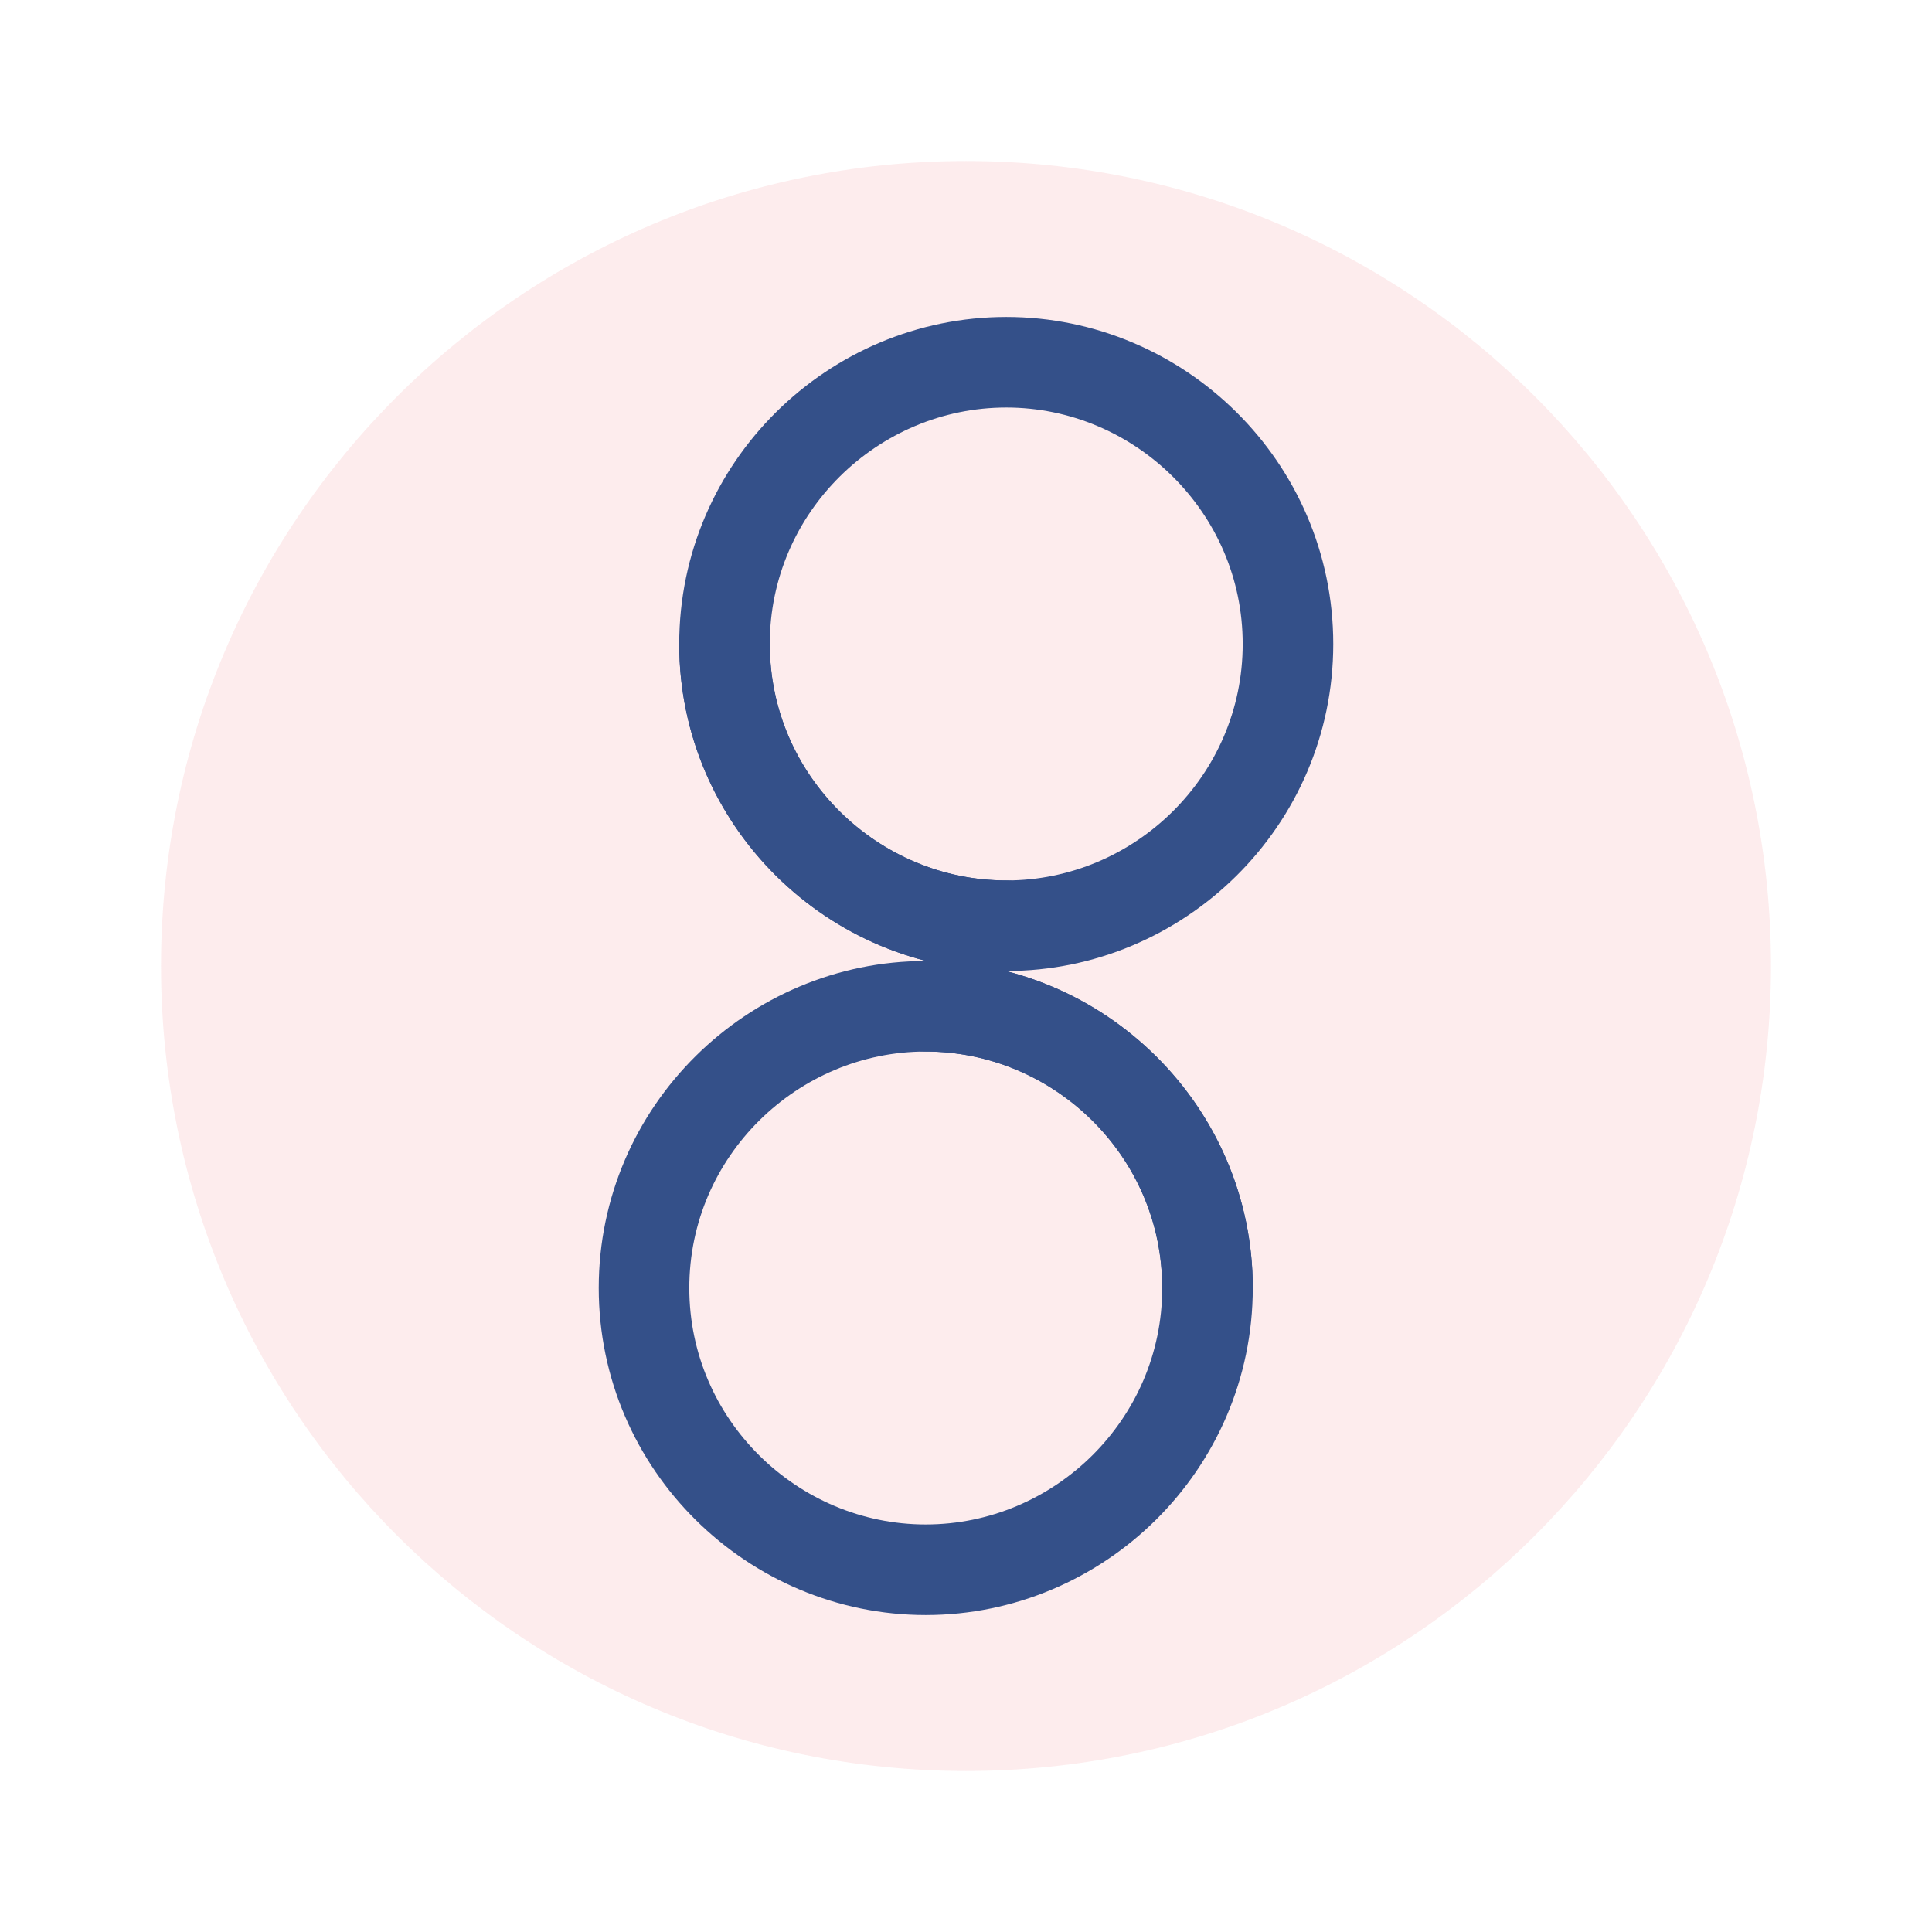
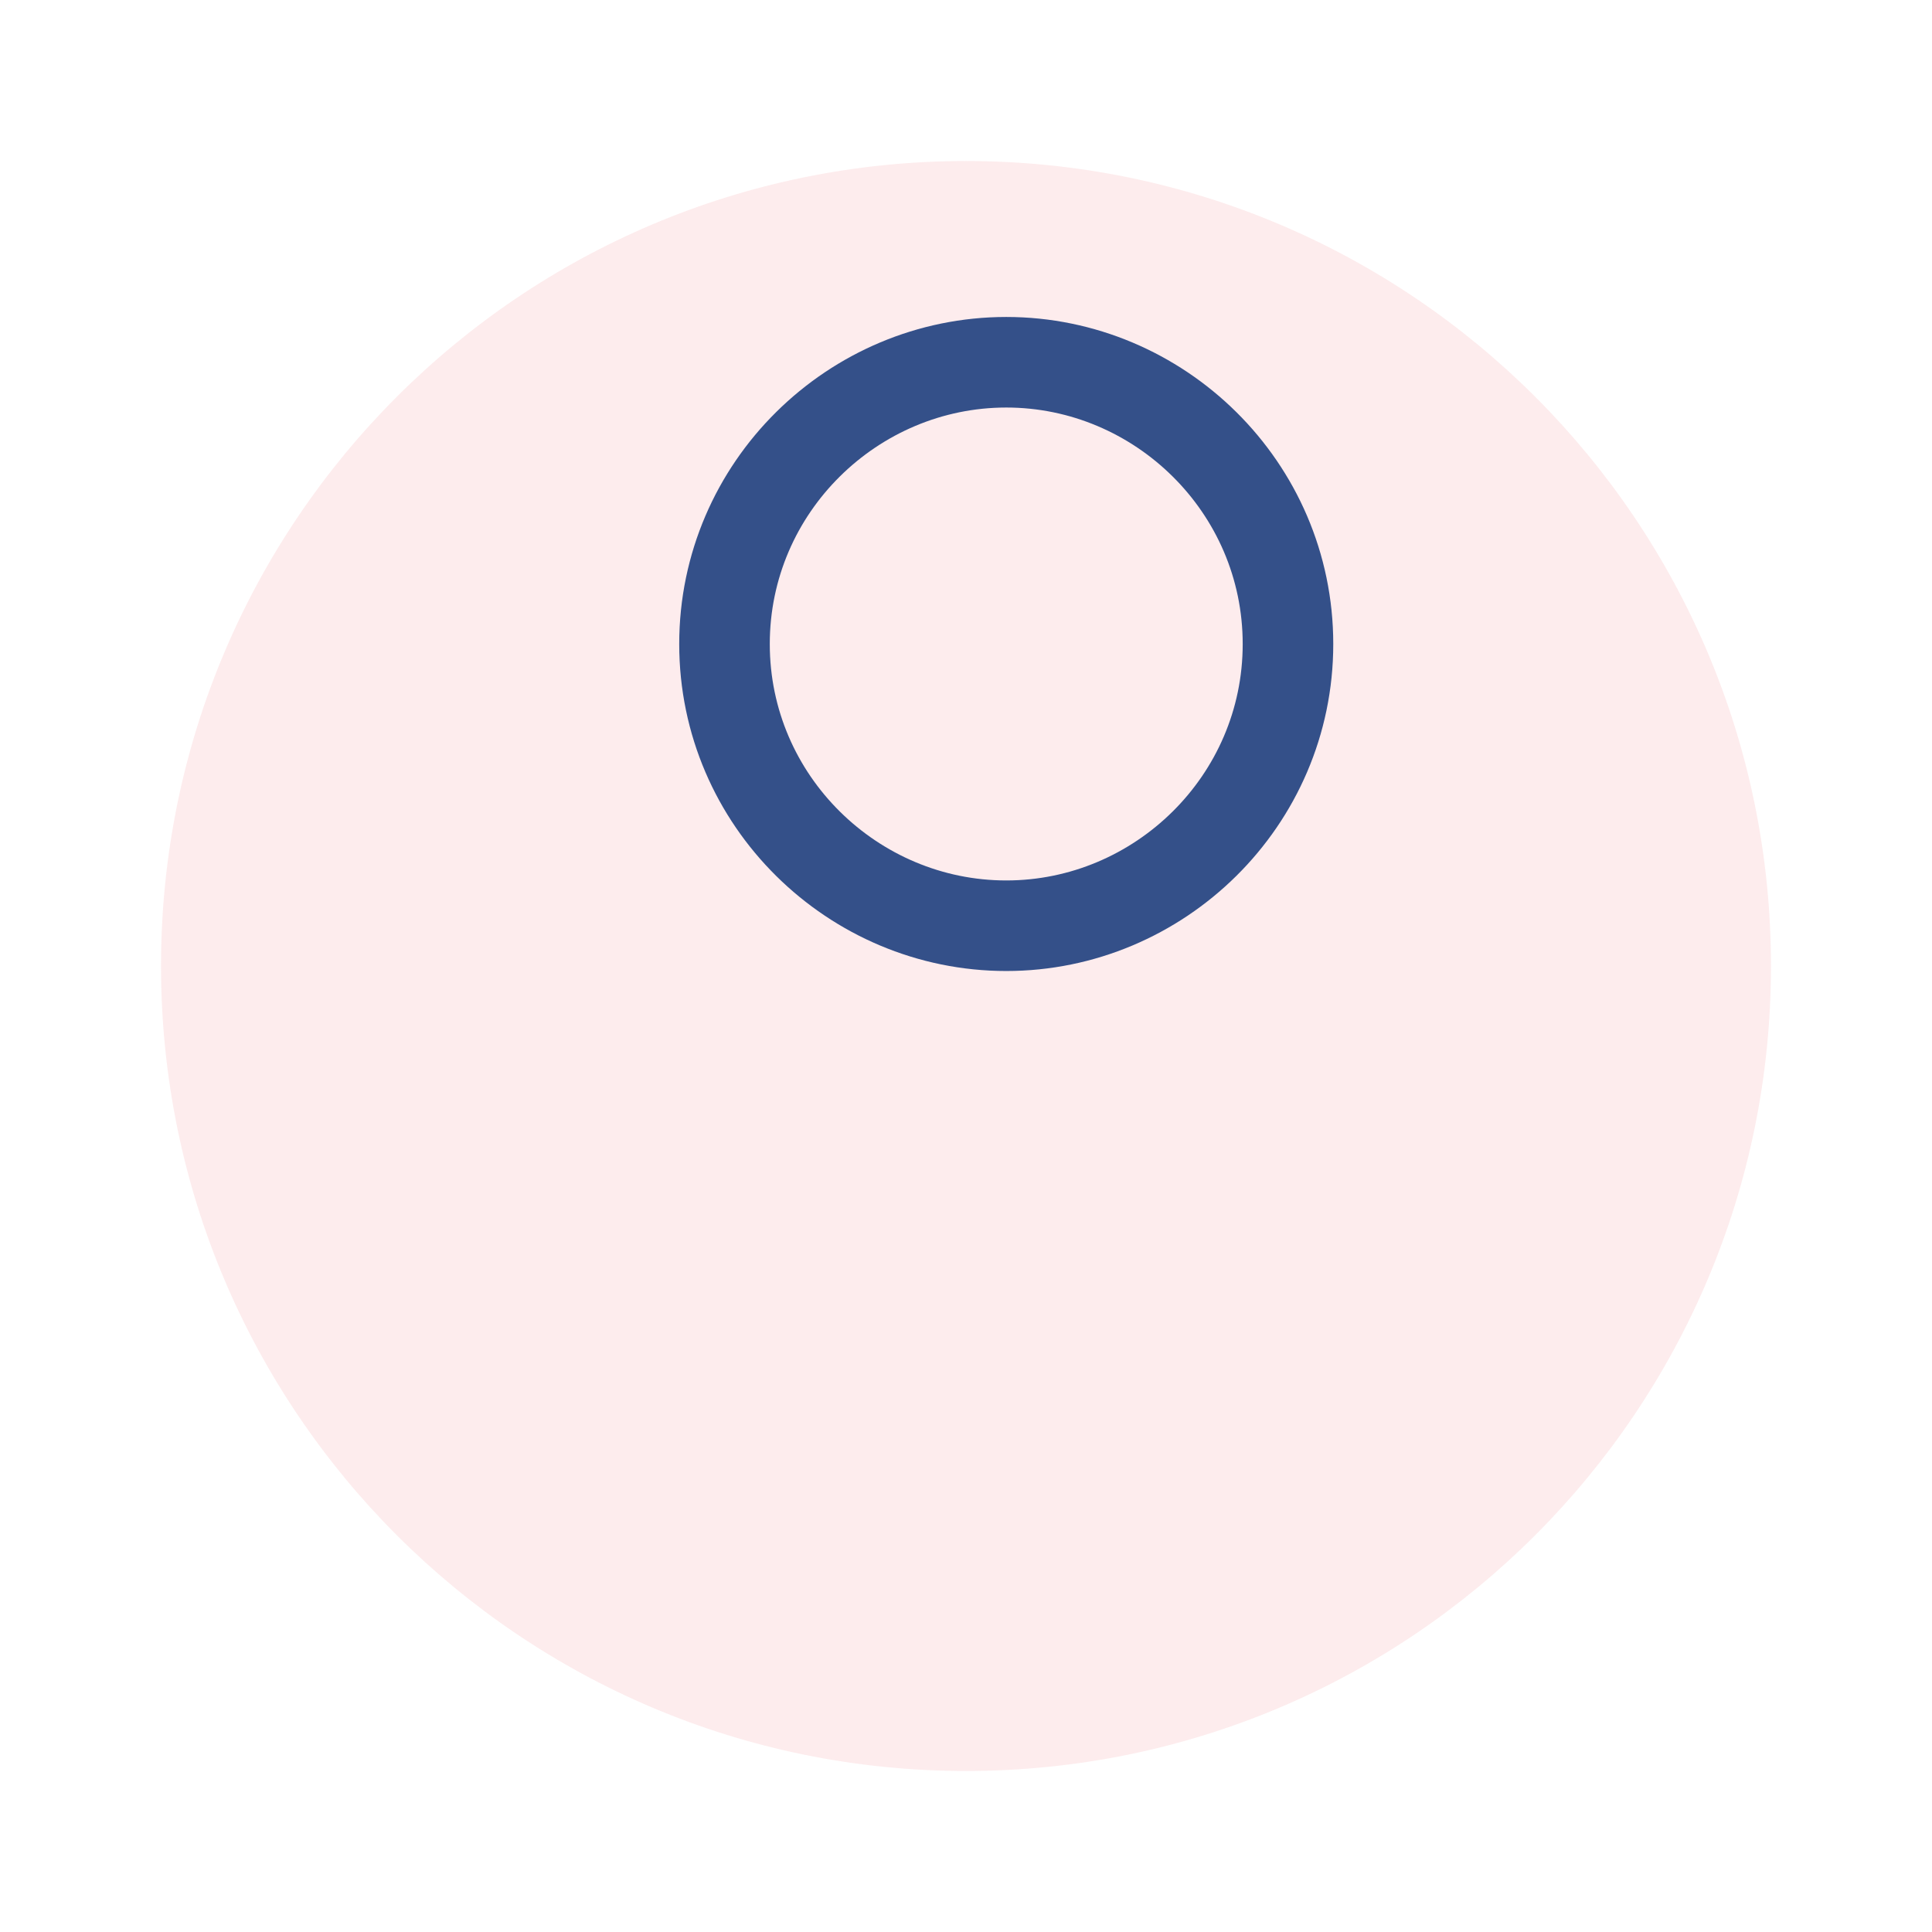
<svg xmlns="http://www.w3.org/2000/svg" width="32" height="32" viewBox="0 0 32 32" fill="none">
  <path d="M16 29.333C23.364 29.333 29.333 23.364 29.333 16C29.333 8.636 23.364 2.667 16 2.667C8.636 2.667 2.667 8.636 2.667 16C2.667 23.364 8.636 29.333 16 29.333Z" fill="#F5A3A7" fill-opacity="0.2" />
  <path d="M21.333 10.667C21.333 13.267 19.2 15.333 16.667 15.333C14.133 15.333 12 13.267 12 10.667C12 8.067 14.133 6 16.667 6C19.2 6 21.333 8.067 21.333 10.667Z" stroke="#345089" stroke-width="1.5" stroke-linecap="round" stroke-linejoin="round" />
-   <path d="M10.667 21.333C10.667 18.733 12.8 16.667 15.333 16.667C17.867 16.667 20 18.733 20 21.333C20 23.933 17.867 26 15.333 26C12.8 26 10.667 23.933 10.667 21.333Z" stroke="#345089" stroke-width="1.5" stroke-linecap="round" stroke-linejoin="round" />
-   <path d="M15.333 16.667C17.867 16.667 20 18.733 20 21.333" stroke="#345089" stroke-width="1.5" stroke-linecap="round" stroke-linejoin="round" />
-   <path d="M16.667 15.333C14.133 15.333 12 13.267 12 10.667" stroke="#345089" stroke-width="1.5" stroke-linecap="round" stroke-linejoin="round" />
</svg>